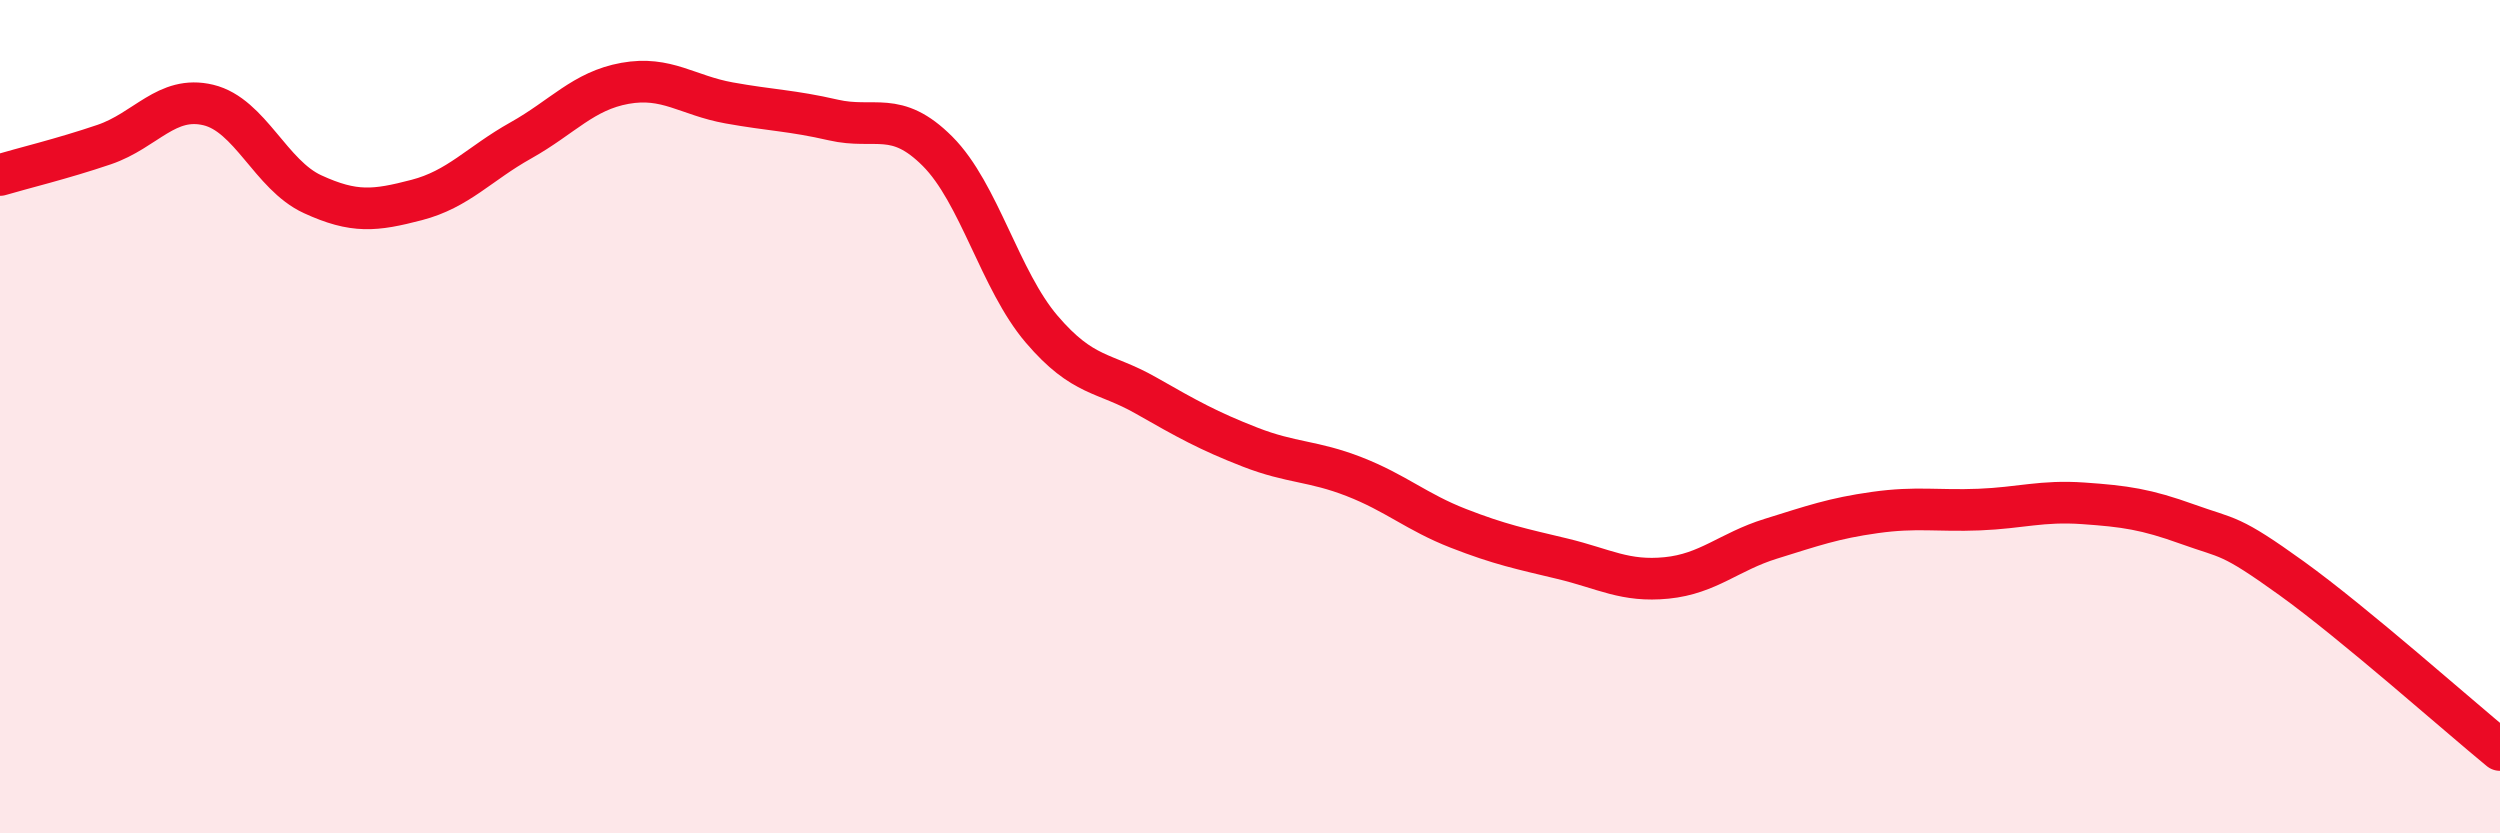
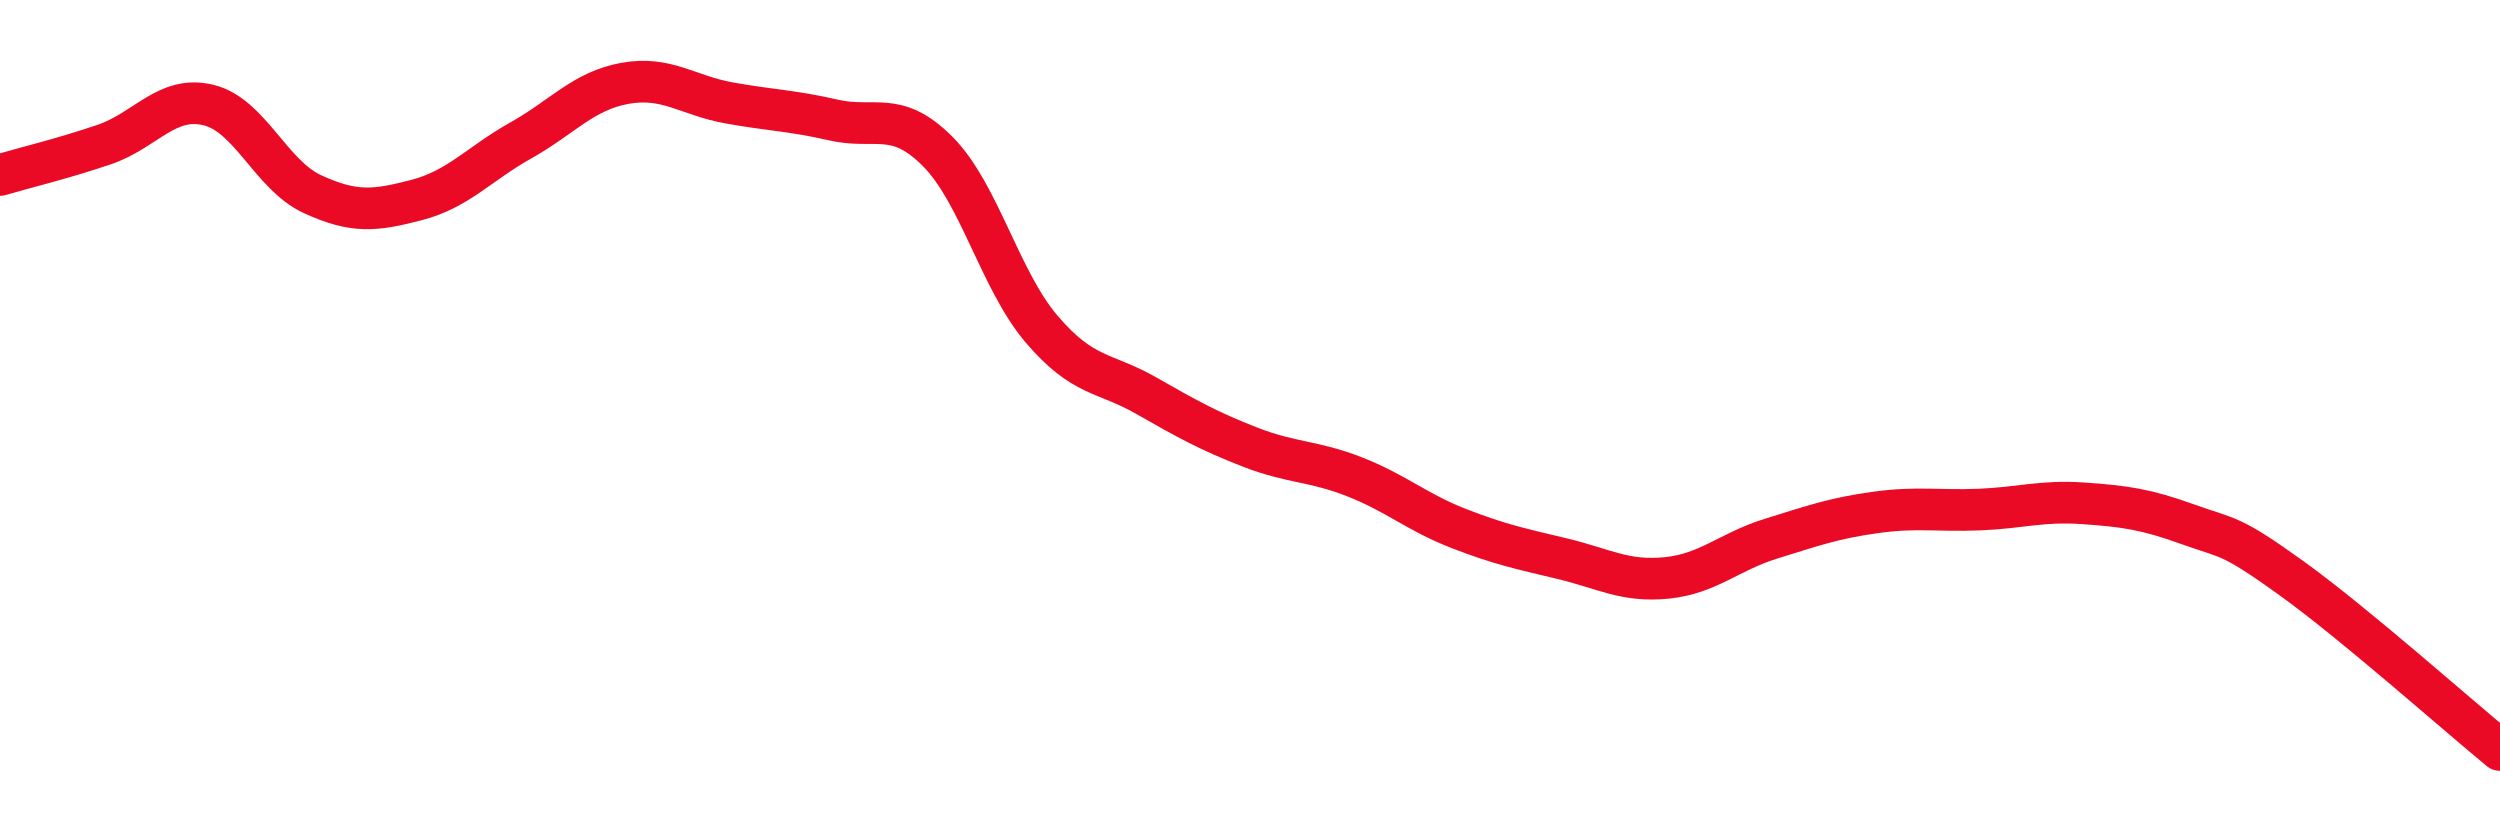
<svg xmlns="http://www.w3.org/2000/svg" width="60" height="20" viewBox="0 0 60 20">
-   <path d="M 0,4.2 C 0.5,4.05 1.5,3.81 2.5,3.47 C 3.5,3.13 4,2.28 5,2.52 C 6,2.76 6.5,4.2 7.5,4.66 C 8.5,5.12 9,5.06 10,4.8 C 11,4.54 11.5,3.93 12.5,3.37 C 13.5,2.81 14,2.18 15,2 C 16,1.82 16.5,2.29 17.5,2.47 C 18.5,2.65 19,2.65 20,2.88 C 21,3.11 21.5,2.63 22.5,3.63 C 23.5,4.63 24,6.73 25,7.9 C 26,9.07 26.5,8.92 27.5,9.49 C 28.5,10.06 29,10.34 30,10.73 C 31,11.12 31.5,11.05 32.5,11.44 C 33.5,11.83 34,12.29 35,12.68 C 36,13.07 36.5,13.17 37.5,13.41 C 38.5,13.65 39,13.97 40,13.87 C 41,13.77 41.5,13.24 42.5,12.93 C 43.5,12.62 44,12.44 45,12.3 C 46,12.16 46.5,12.27 47.5,12.23 C 48.5,12.19 49,12.01 50,12.08 C 51,12.15 51.5,12.22 52.5,12.58 C 53.5,12.94 53.5,12.8 55,13.88 C 56.5,14.96 59,17.18 60,18L60 20L0 20Z" fill="#EB0A25" opacity="0.1" stroke-linecap="round" stroke-linejoin="round" />
  <path d="M 0,4.2 C 0.5,4.05 1.5,3.81 2.5,3.47 C 3.5,3.13 4,2.28 5,2.52 C 6,2.76 6.5,4.2 7.5,4.66 C 8.5,5.12 9,5.06 10,4.8 C 11,4.54 11.5,3.93 12.5,3.37 C 13.5,2.81 14,2.18 15,2 C 16,1.82 16.5,2.29 17.5,2.47 C 18.5,2.65 19,2.65 20,2.88 C 21,3.11 21.5,2.63 22.5,3.63 C 23.5,4.63 24,6.73 25,7.9 C 26,9.07 26.5,8.92 27.5,9.49 C 28.5,10.06 29,10.34 30,10.73 C 31,11.12 31.5,11.05 32.5,11.44 C 33.5,11.83 34,12.29 35,12.68 C 36,13.07 36.5,13.17 37.5,13.41 C 38.5,13.65 39,13.97 40,13.87 C 41,13.77 41.5,13.24 42.5,12.93 C 43.5,12.62 44,12.44 45,12.3 C 46,12.16 46.5,12.27 47.5,12.23 C 48.5,12.19 49,12.01 50,12.08 C 51,12.15 51.5,12.22 52.5,12.58 C 53.5,12.94 53.5,12.8 55,13.88 C 56.5,14.96 59,17.18 60,18" stroke="#EB0A25" stroke-width="1" fill="none" stroke-linecap="round" stroke-linejoin="round" />
</svg>